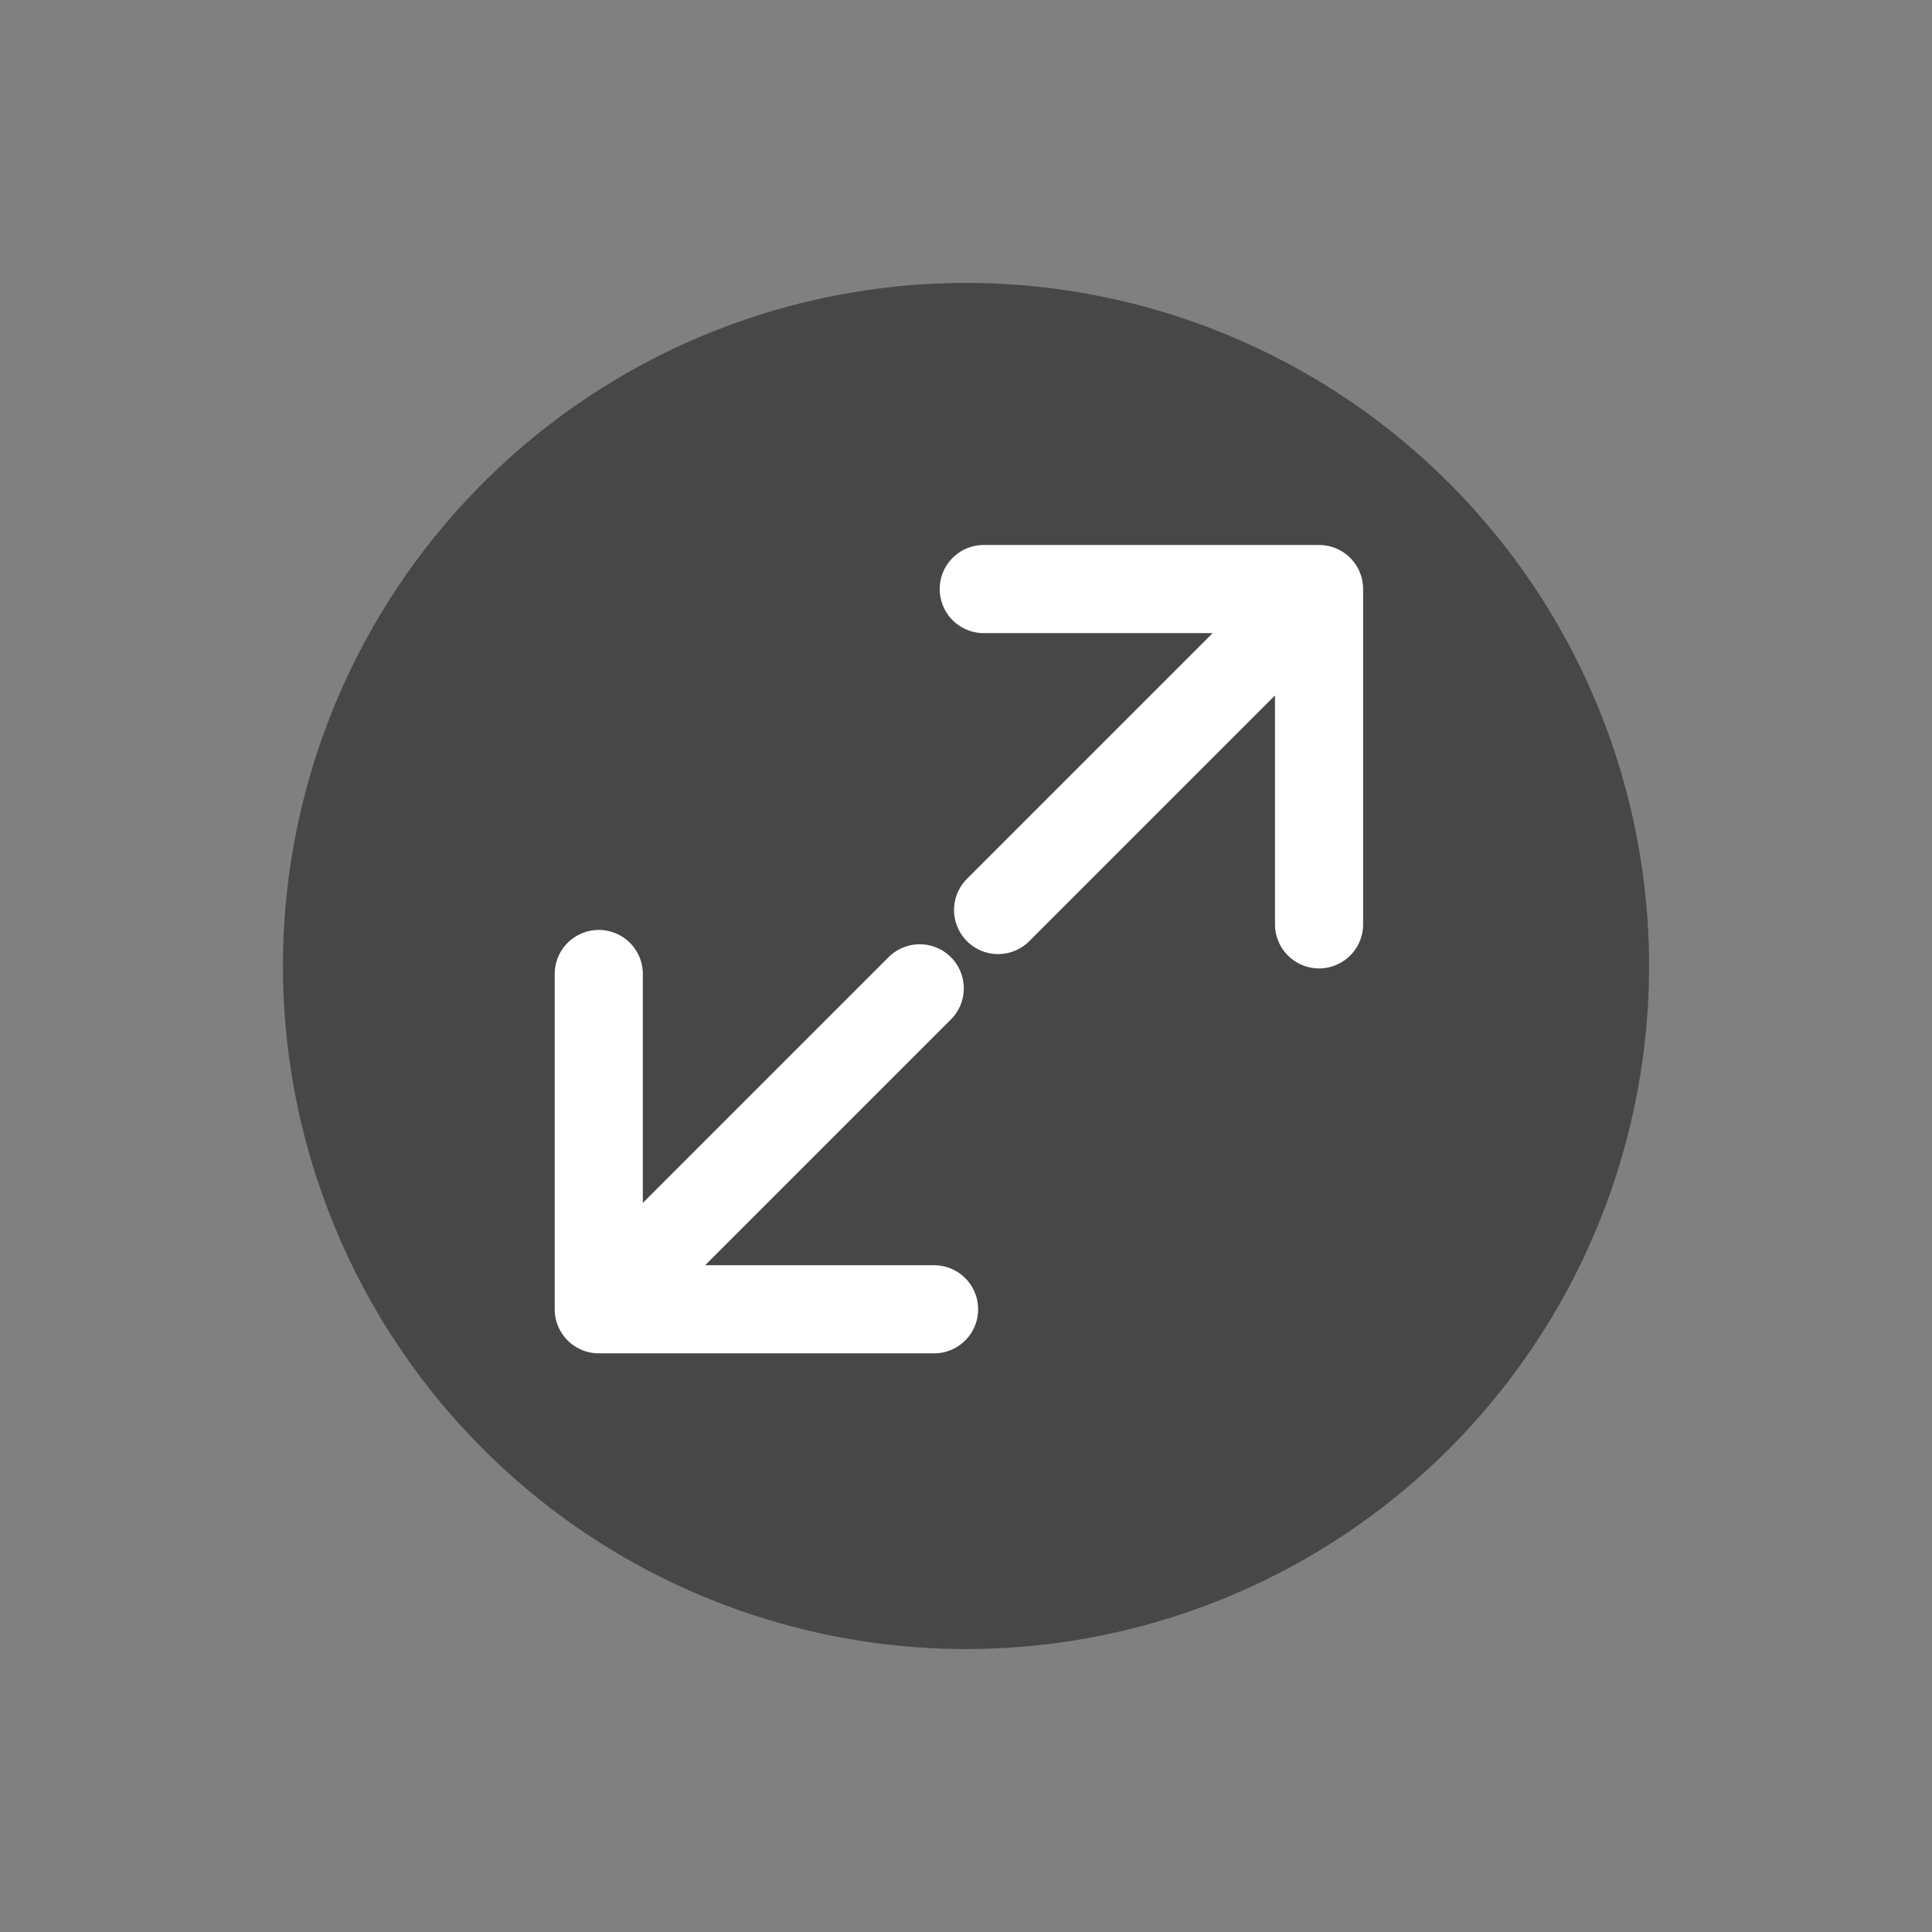
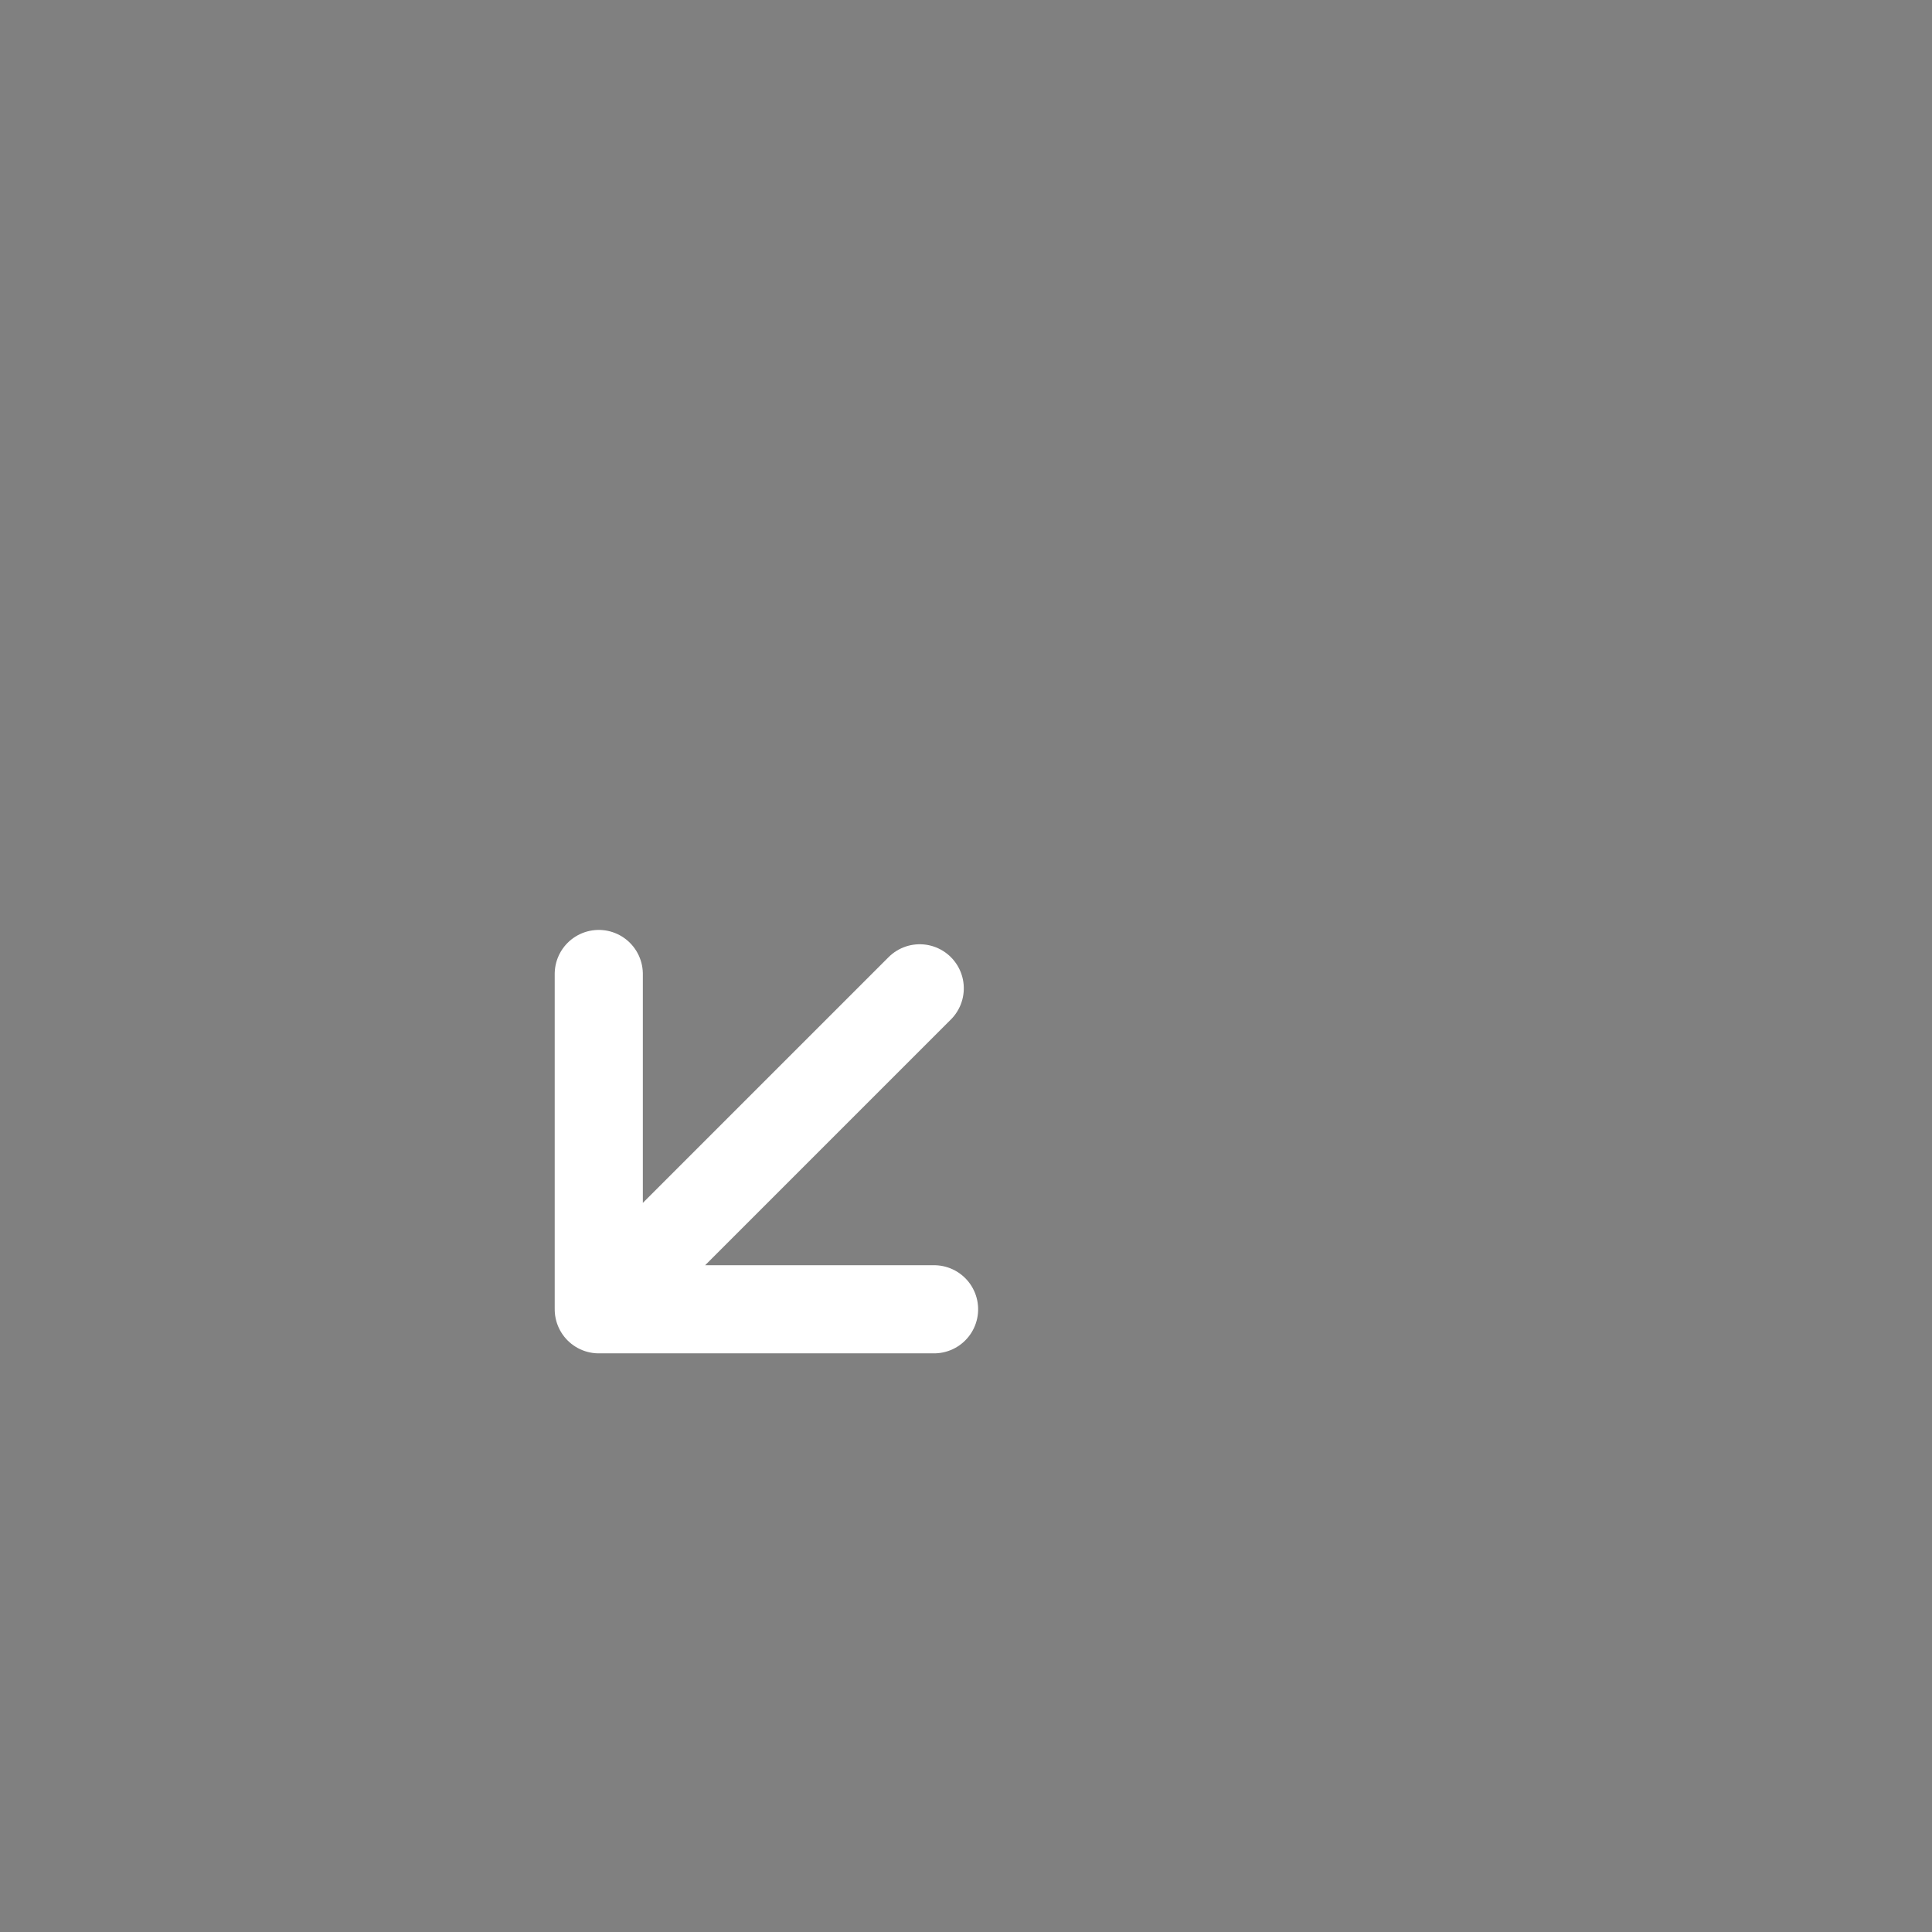
<svg xmlns="http://www.w3.org/2000/svg" width="43.841" height="43.841" viewBox="0 0 43.841 43.841">
  <rect x="0" y="0" width="43.841" height="43.841" fill="#808080" stroke="none" />
  <g id="Group_1" data-name="Group 1" transform="translate(-240.416 34.648) rotate(-45)">
-     <circle id="Ellipse_1" data-name="Ellipse 1" cx="15.5" cy="15.5" r="15.5" transform="translate(179 161)" opacity="0.444" />
    <path id="Icon_akar-arrow-left" data-name="Icon akar-arrow-left" d="M11.38,7.5,6,12.88l5.38,5.38M6,12.88H16.3" transform="translate(177.099 163.236)" fill="none" stroke="#fff" stroke-linecap="round" stroke-linejoin="round" stroke-width="2" />
-     <path id="Icon_akar-arrow-left-2" data-name="Icon akar-arrow-left" d="M5.38,0,0,5.38l5.38,5.38M0,5.38H10.3" transform="translate(206.213 181.497) rotate(180)" fill="none" stroke="#fff" stroke-linecap="round" stroke-linejoin="round" stroke-width="2" />
  </g>
</svg>